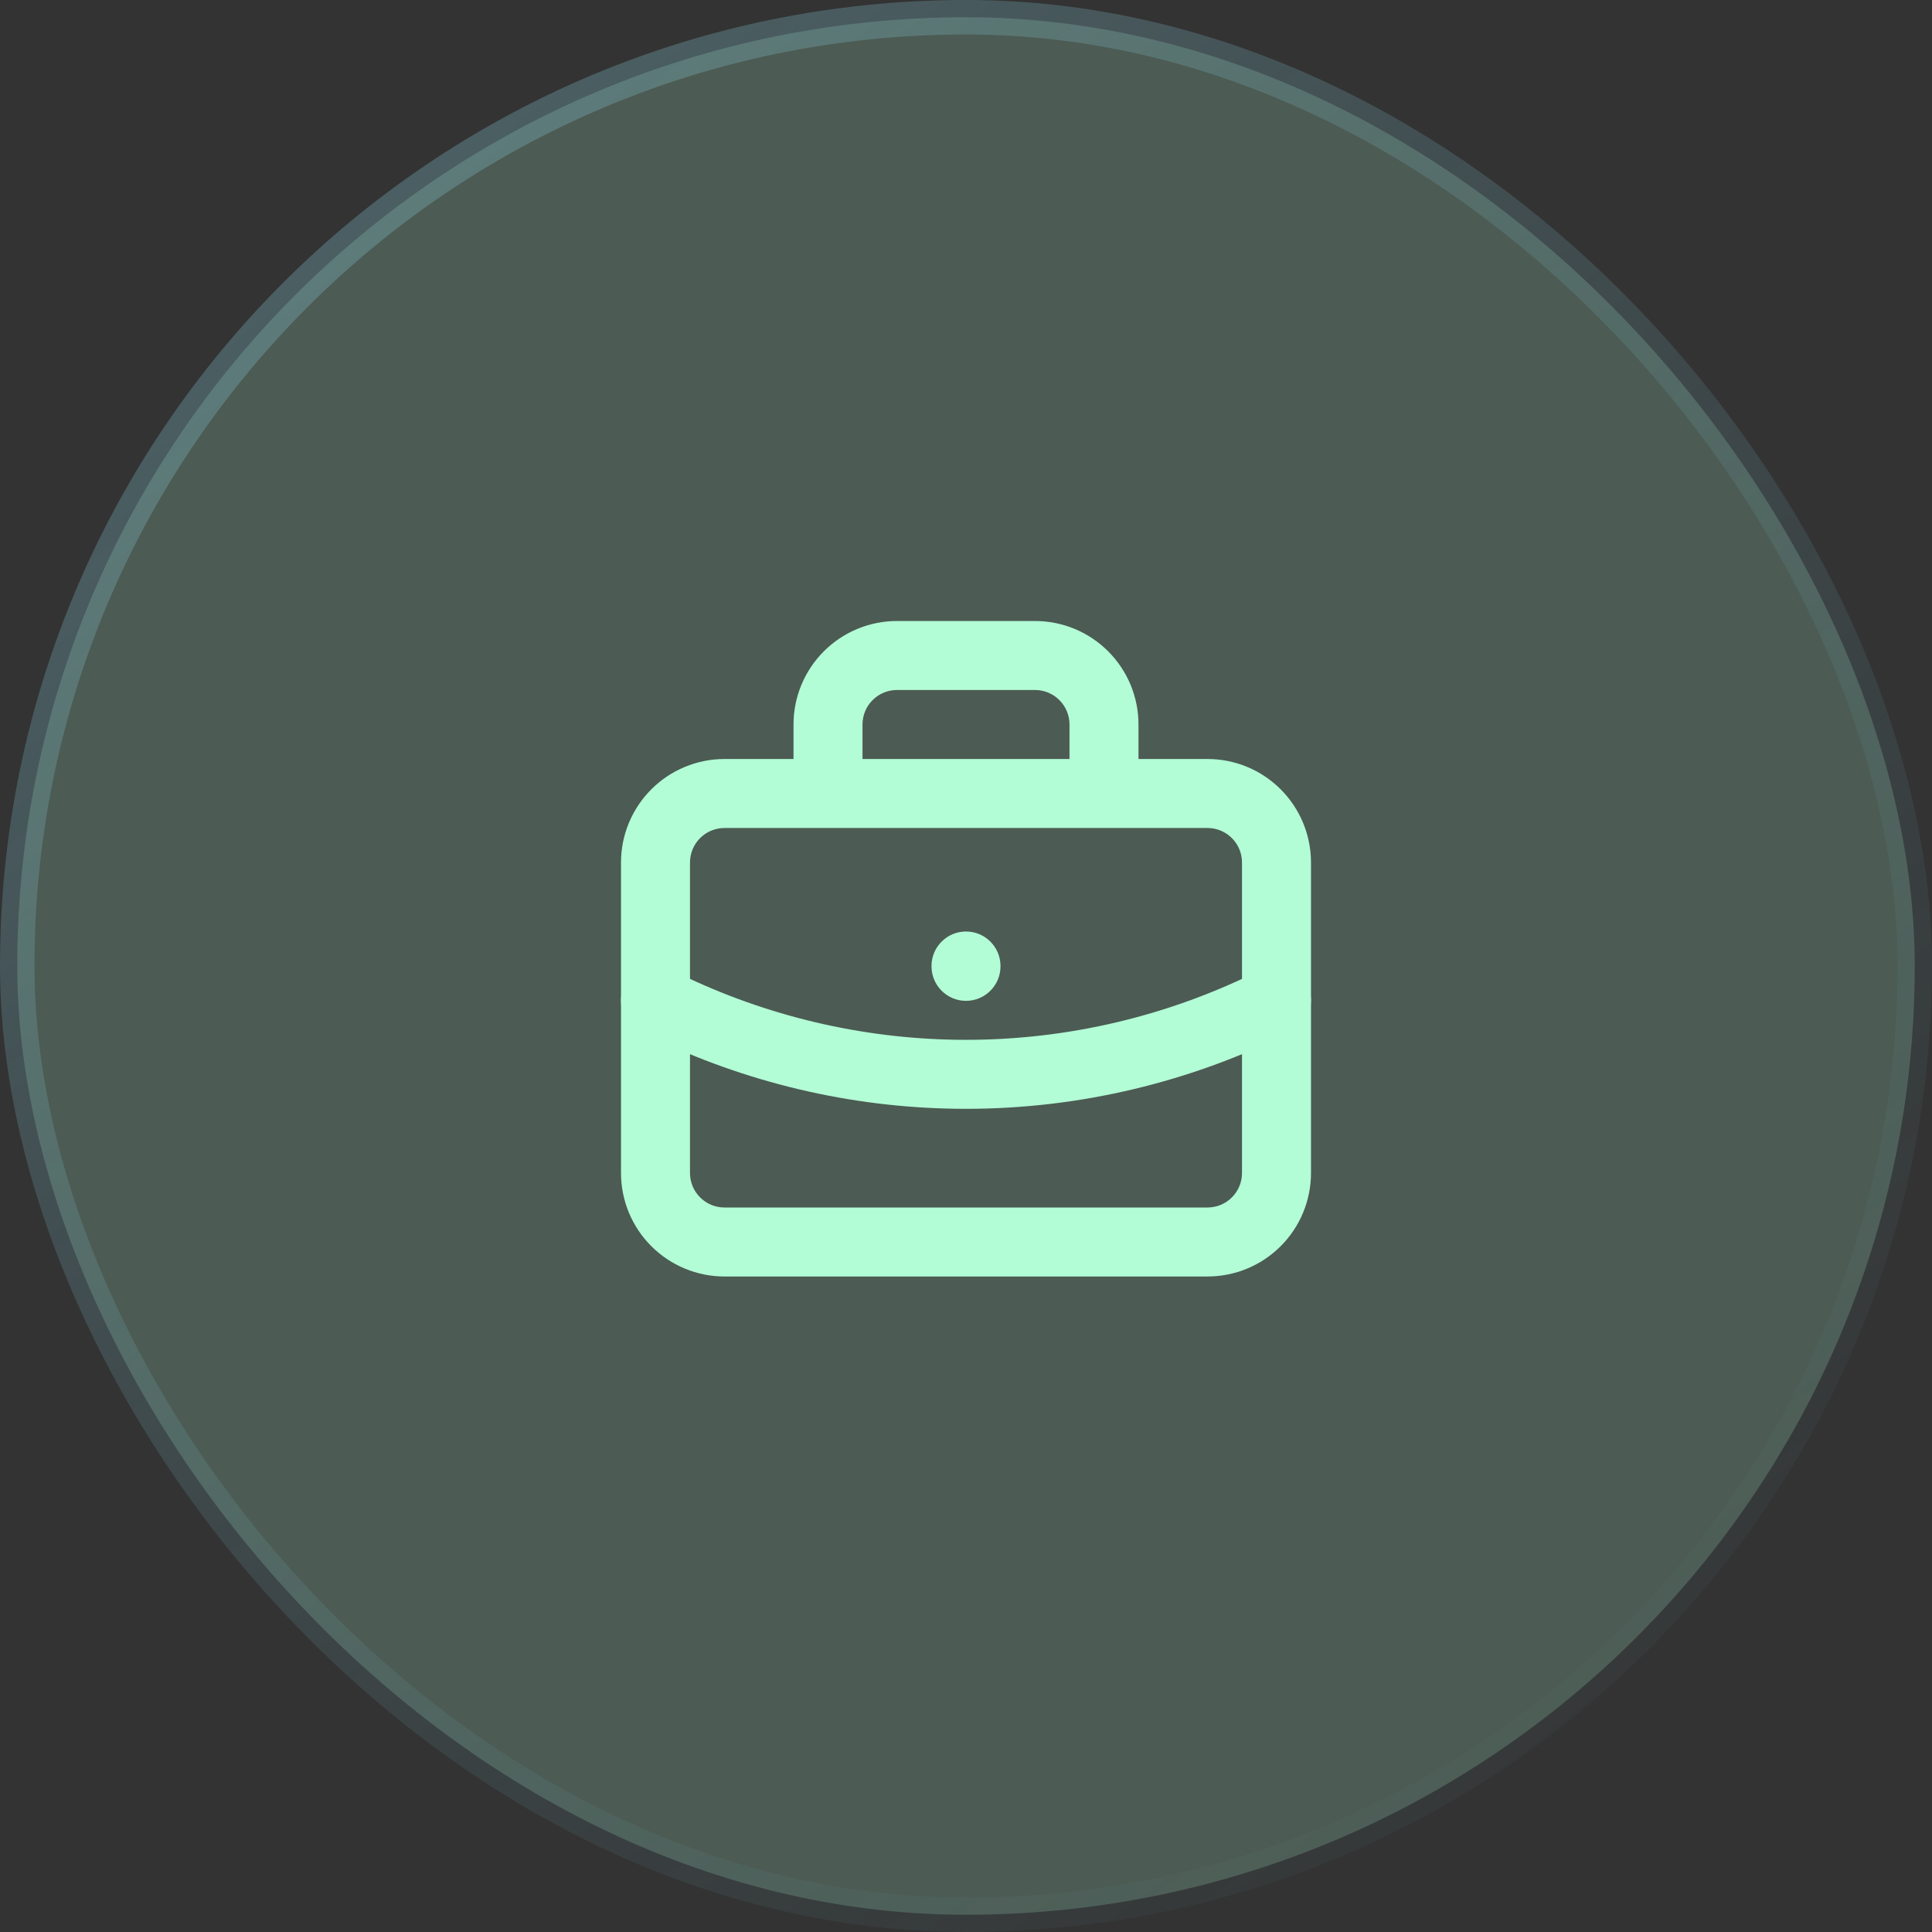
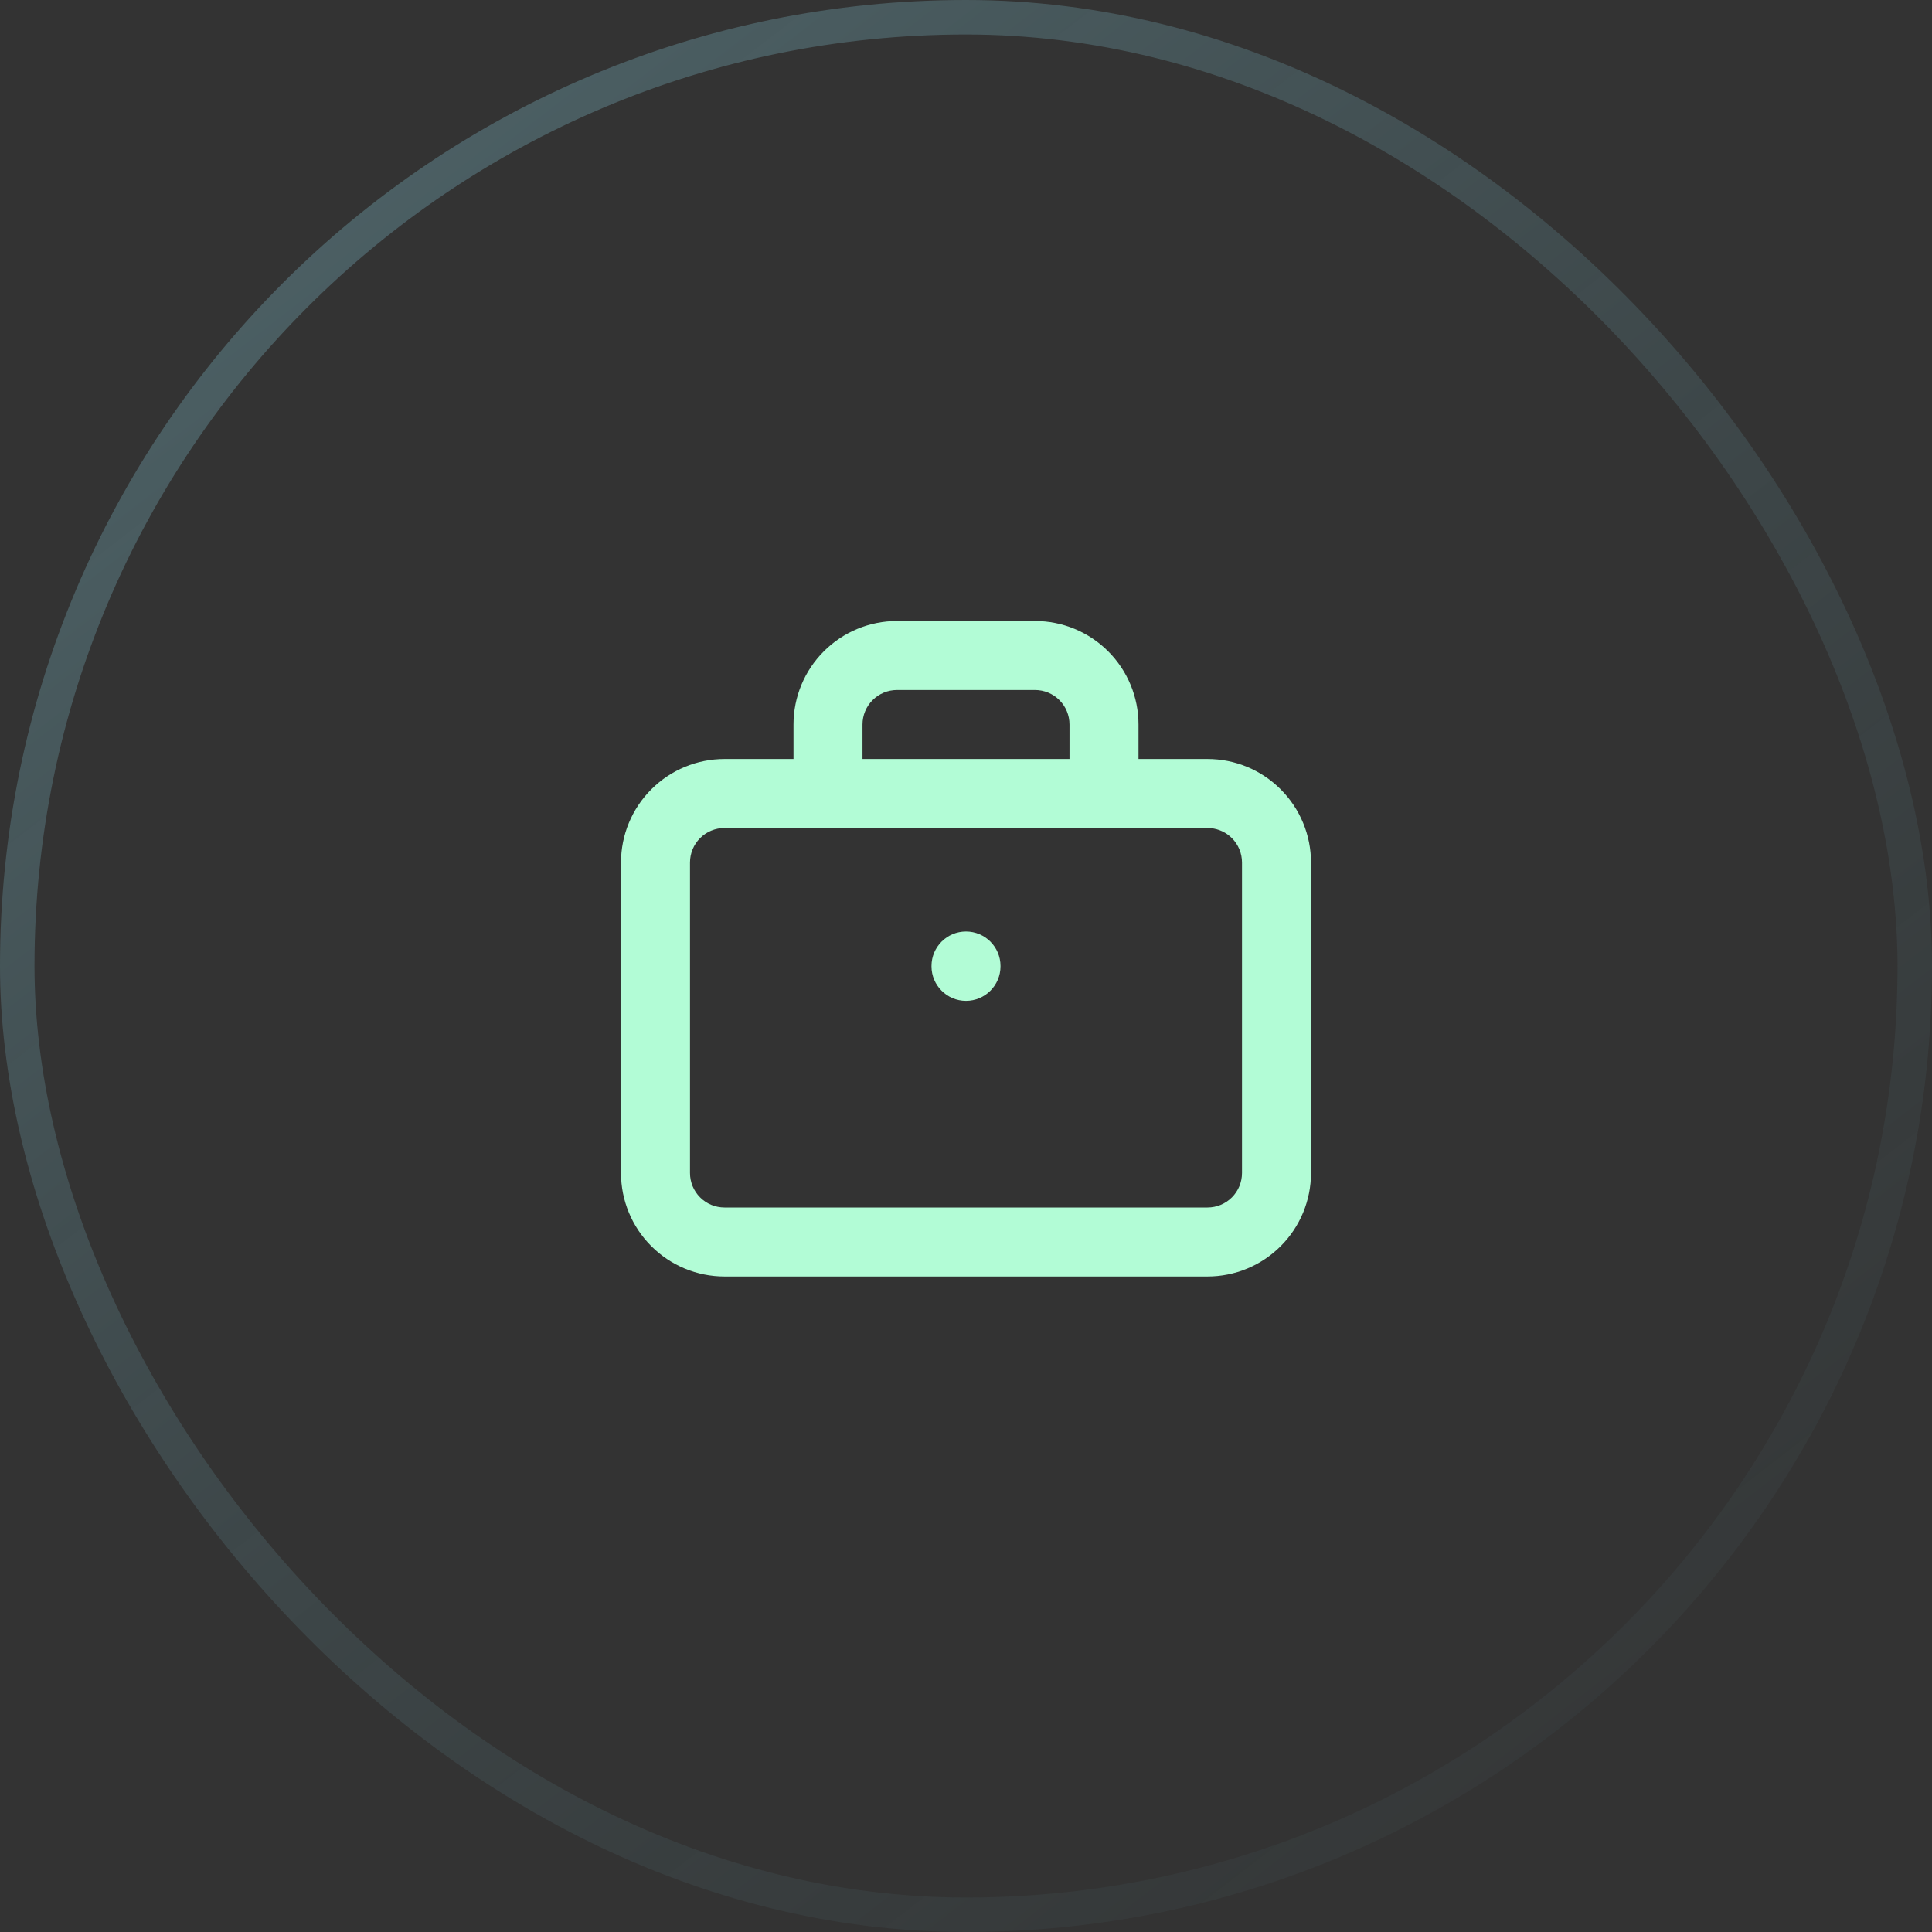
<svg xmlns="http://www.w3.org/2000/svg" width="56" height="56" viewBox="0 0 56 56" fill="none">
  <rect x="0" y="0" width="56" height="56" fill="#333333" stroke="none" />
-   <rect x="0.5" y="0.5" width="55" height="55" rx="27.5" fill="#B2FCD6" fill-opacity="0.2" />
  <rect x="0.5" y="0.5" width="55" height="55" rx="27.5" stroke="url(#paint0_linear_6568_320)" />
  <path d="M36 25C36 24.735 35.895 24.48 35.707 24.293C35.543 24.129 35.328 24.028 35.099 24.005L35 24H21C20.735 24 20.48 24.105 20.293 24.293C20.105 24.48 20 24.735 20 25V34C20 34.265 20.105 34.52 20.293 34.707C20.48 34.895 20.735 35 21 35H35C35.265 35 35.52 34.895 35.707 34.707C35.895 34.52 36 34.265 36 34V25ZM27 28.01V28C27 27.448 27.448 27 28 27C28.552 27 29 27.448 29 28V28.01C29 28.562 28.552 29.01 28 29.01C27.448 29.01 27 28.562 27 28.01ZM31 21C31 20.735 30.895 20.48 30.707 20.293C30.52 20.105 30.265 20 30 20H26C25.735 20 25.48 20.105 25.293 20.293C25.105 20.48 25 20.735 25 21V22H31V21ZM33 22H35C35.796 22 36.559 22.316 37.121 22.879C37.684 23.442 38 24.204 38 25V34C38 34.796 37.684 35.559 37.121 36.121C36.559 36.684 35.796 37 35 37H21C20.204 37 19.442 36.684 18.879 36.121C18.316 35.559 18 34.796 18 34V25C18 24.204 18.316 23.442 18.879 22.879C19.442 22.316 20.204 22 21 22H23V21C23 20.204 23.316 19.442 23.879 18.879C24.442 18.316 25.204 18 26 18H30C30.796 18 31.558 18.316 32.121 18.879C32.684 19.442 33 20.204 33 21V22Z" fill="#B2FCD6" />
-   <path d="M36.55 28.108C37.043 27.859 37.644 28.057 37.892 28.55C38.141 29.043 37.943 29.644 37.45 29.893C34.519 31.37 31.282 32.14 28 32.14C24.923 32.14 21.886 31.464 19.103 30.162L18.55 29.893L18.461 29.843C18.034 29.57 17.874 29.012 18.107 28.55C18.34 28.088 18.883 27.884 19.356 28.066L19.45 28.108L19.95 28.35C22.468 29.527 25.216 30.14 28 30.14C30.97 30.14 33.898 29.444 36.55 28.108Z" fill="#B2FCD6" />
  <defs>
    <linearGradient id="paint0_linear_6568_320" x1="8.867" y1="5.08096e-07" x2="56" y2="61.133" gradientUnits="userSpaceOnUse">
      <stop stop-color="#8ED7E7" stop-opacity="0.3" />
      <stop offset="1" stop-color="#4F7881" stop-opacity="0" />
    </linearGradient>
  </defs>
</svg>